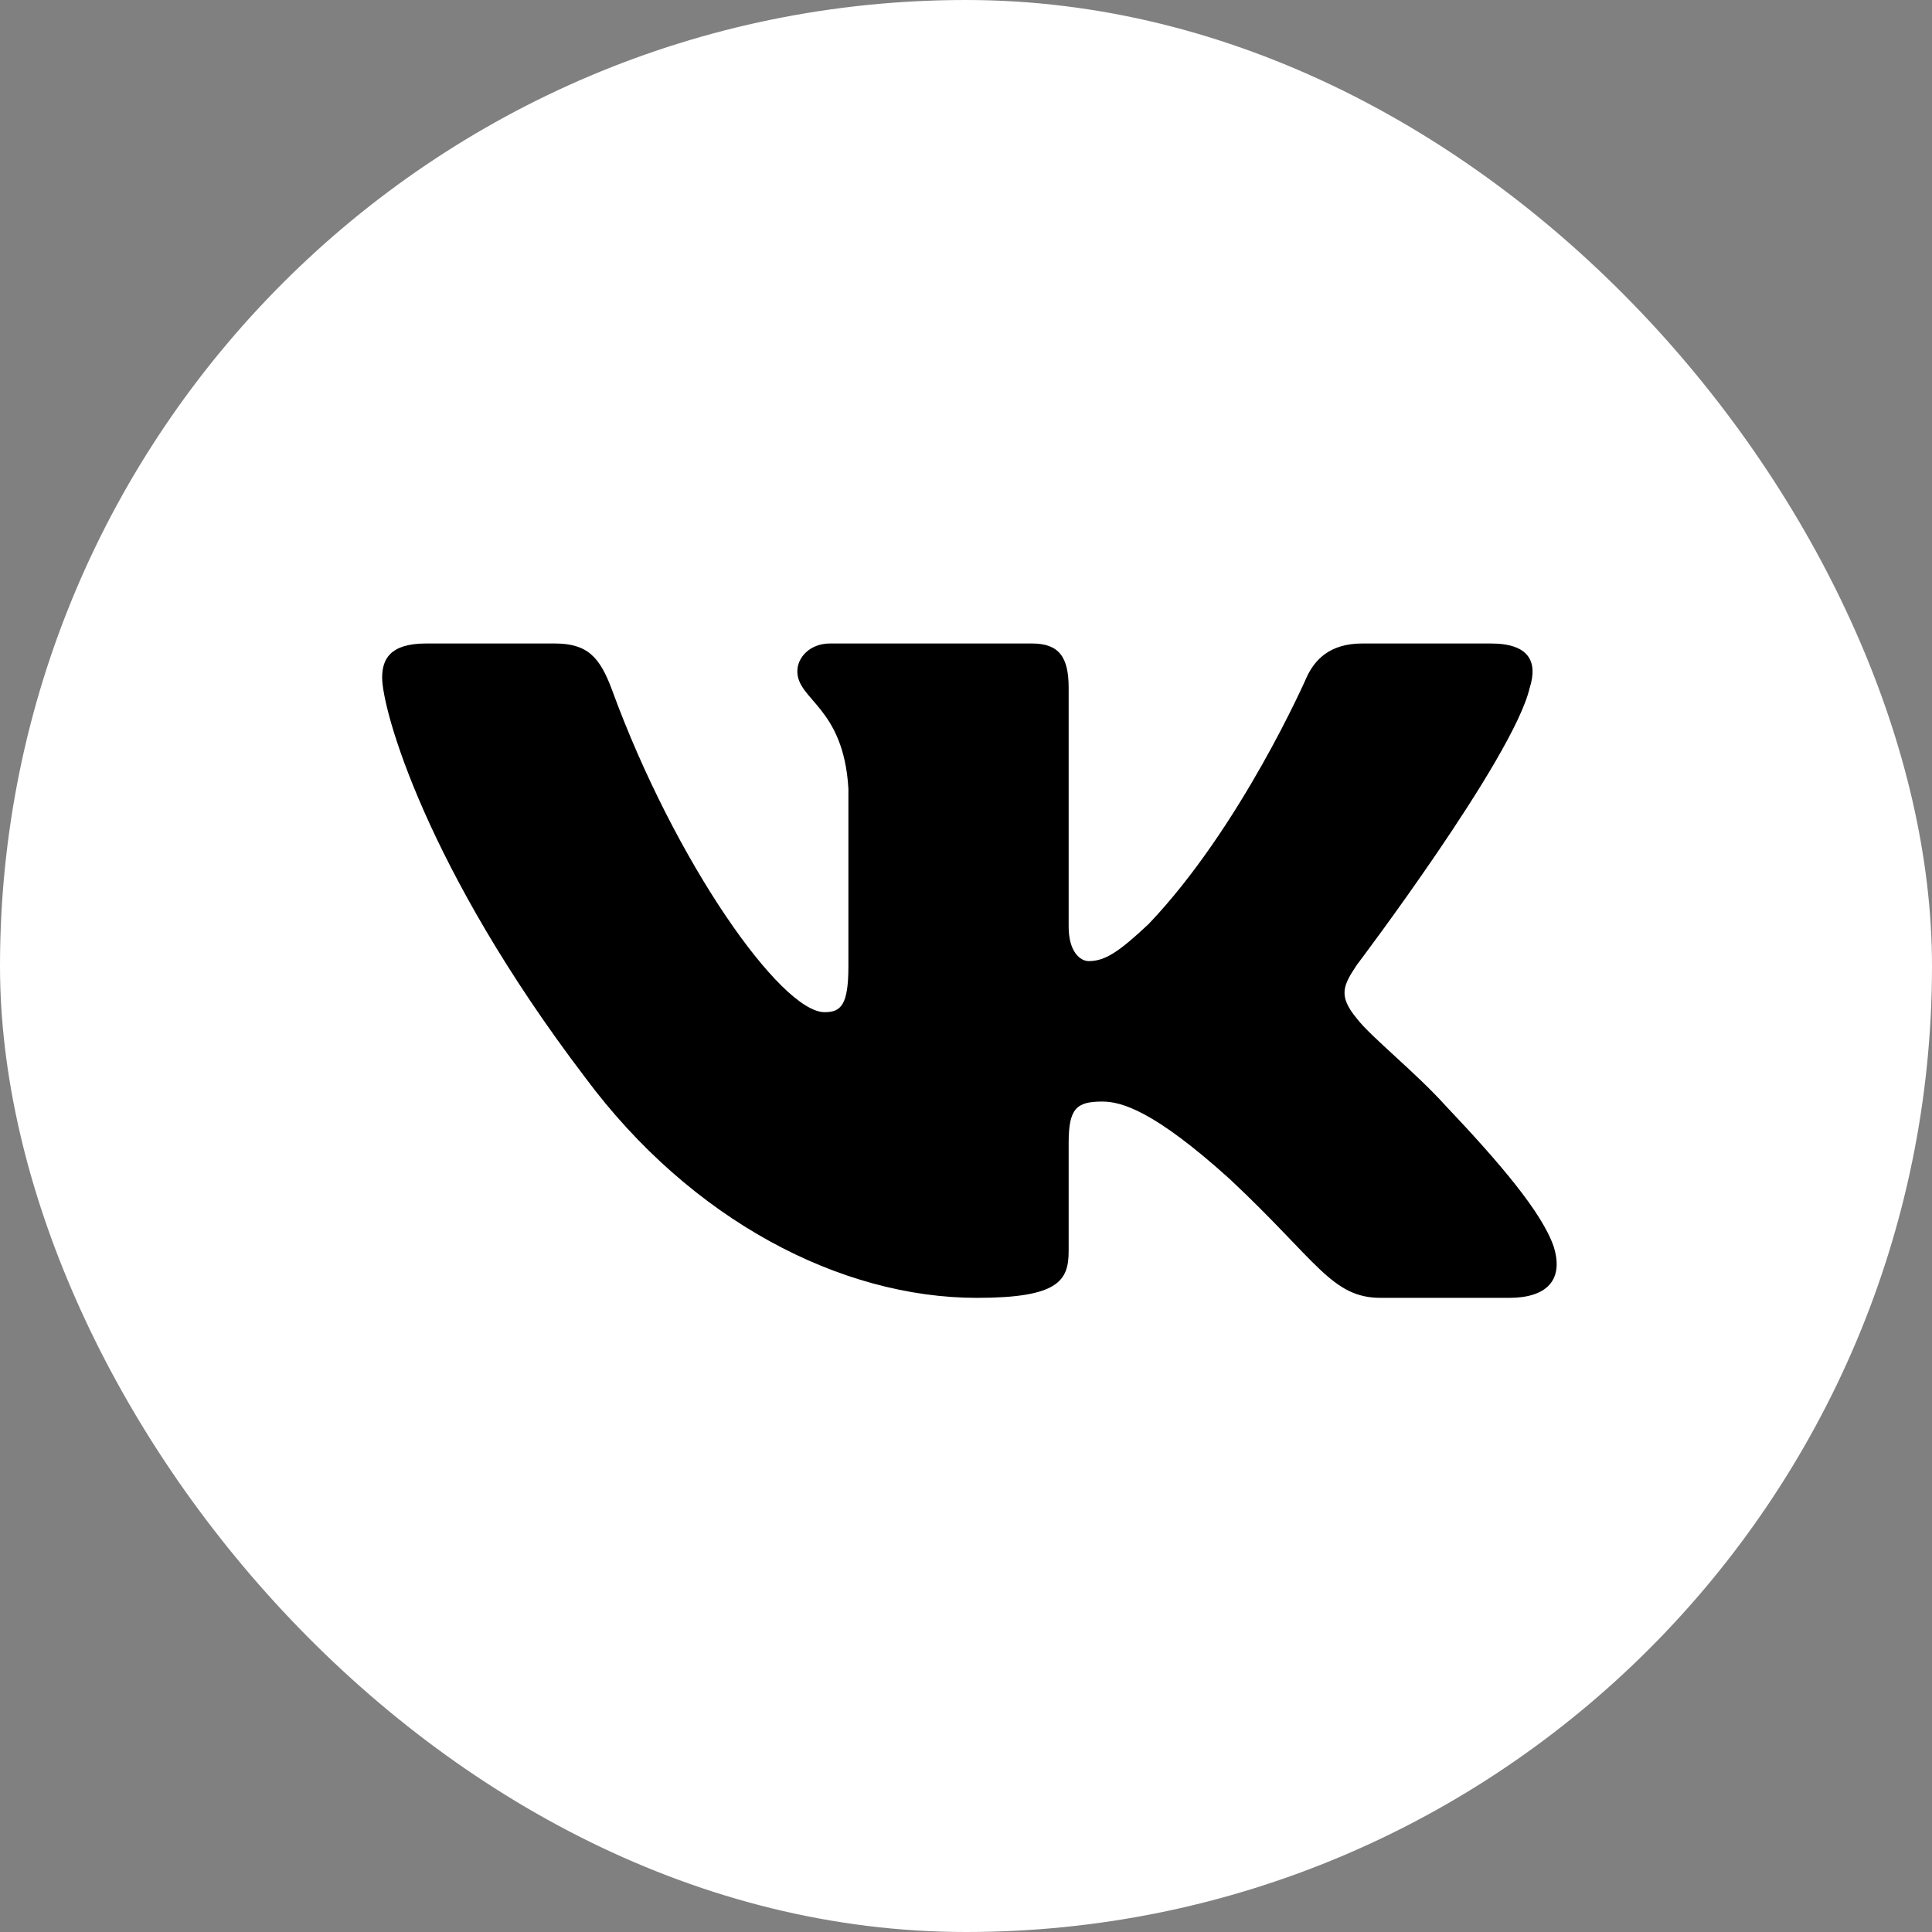
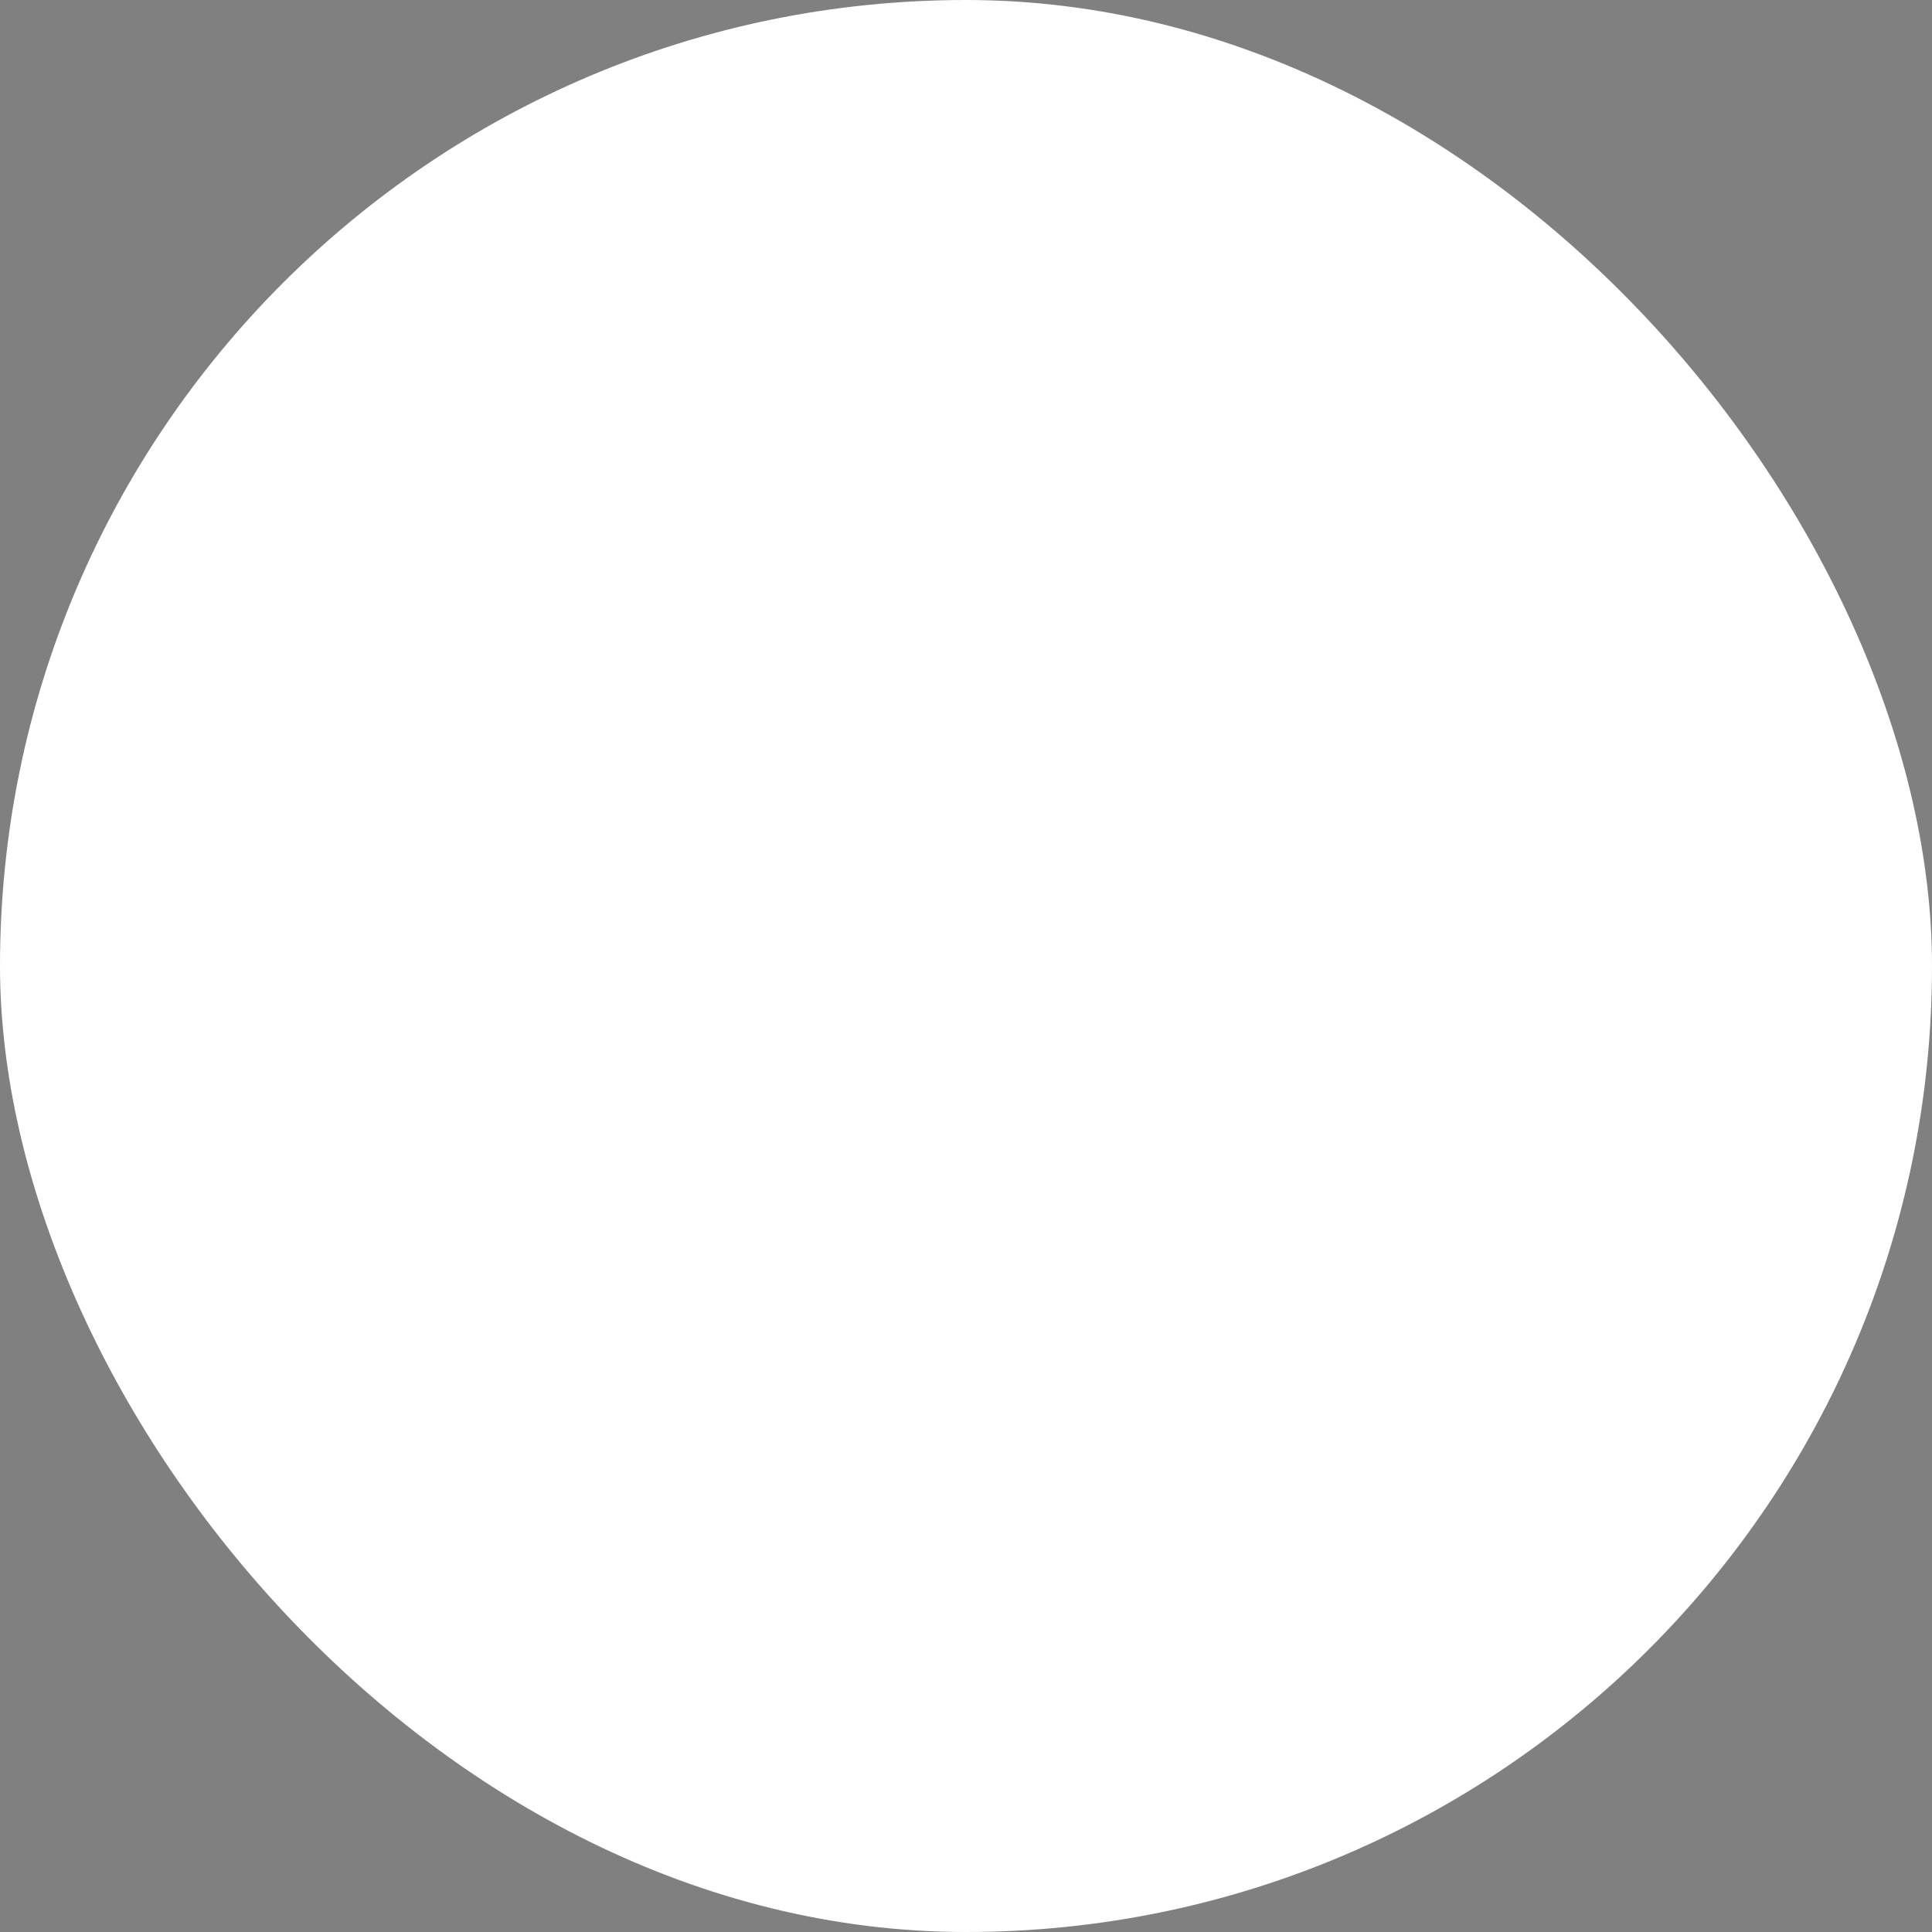
<svg xmlns="http://www.w3.org/2000/svg" width="30" height="30" viewBox="0 0 30 30" fill="none">
  <rect x="0" y="0" width="30" height="30" fill="#808080" stroke="none" />
  <rect width="30" height="30" rx="15" fill="white" />
-   <path fill-rule="evenodd" clip-rule="evenodd" d="M23.753 10.681C23.88 10.284 23.753 9.992 23.15 9.992H21.155C20.648 9.992 20.414 10.244 20.287 10.522C20.287 10.522 19.272 12.842 17.835 14.349C17.37 14.785 17.158 14.924 16.905 14.924C16.778 14.924 16.594 14.785 16.594 14.389V10.681C16.594 10.205 16.447 9.992 16.024 9.992H12.889C12.572 9.992 12.381 10.213 12.381 10.423C12.381 10.874 13.1 10.978 13.174 12.247V15.003C13.174 15.607 13.058 15.717 12.804 15.717C12.127 15.717 10.482 13.387 9.506 10.72C9.315 10.202 9.123 9.992 8.613 9.992H6.618C6.048 9.992 5.934 10.244 5.934 10.522C5.934 11.018 6.611 13.476 9.084 16.728C10.732 18.949 13.055 20.153 15.169 20.153C16.437 20.153 16.594 19.886 16.594 19.425V17.747C16.594 17.212 16.715 17.105 17.116 17.105C17.412 17.105 17.919 17.244 19.103 18.315C20.456 19.584 20.679 20.153 21.44 20.153H23.435C24.005 20.153 24.29 19.886 24.126 19.358C23.946 18.832 23.3 18.069 22.443 17.165C21.978 16.649 21.28 16.094 21.069 15.816C20.773 15.459 20.858 15.301 21.069 14.983C21.069 14.983 23.5 11.771 23.753 10.681Z" fill="black" />
</svg>